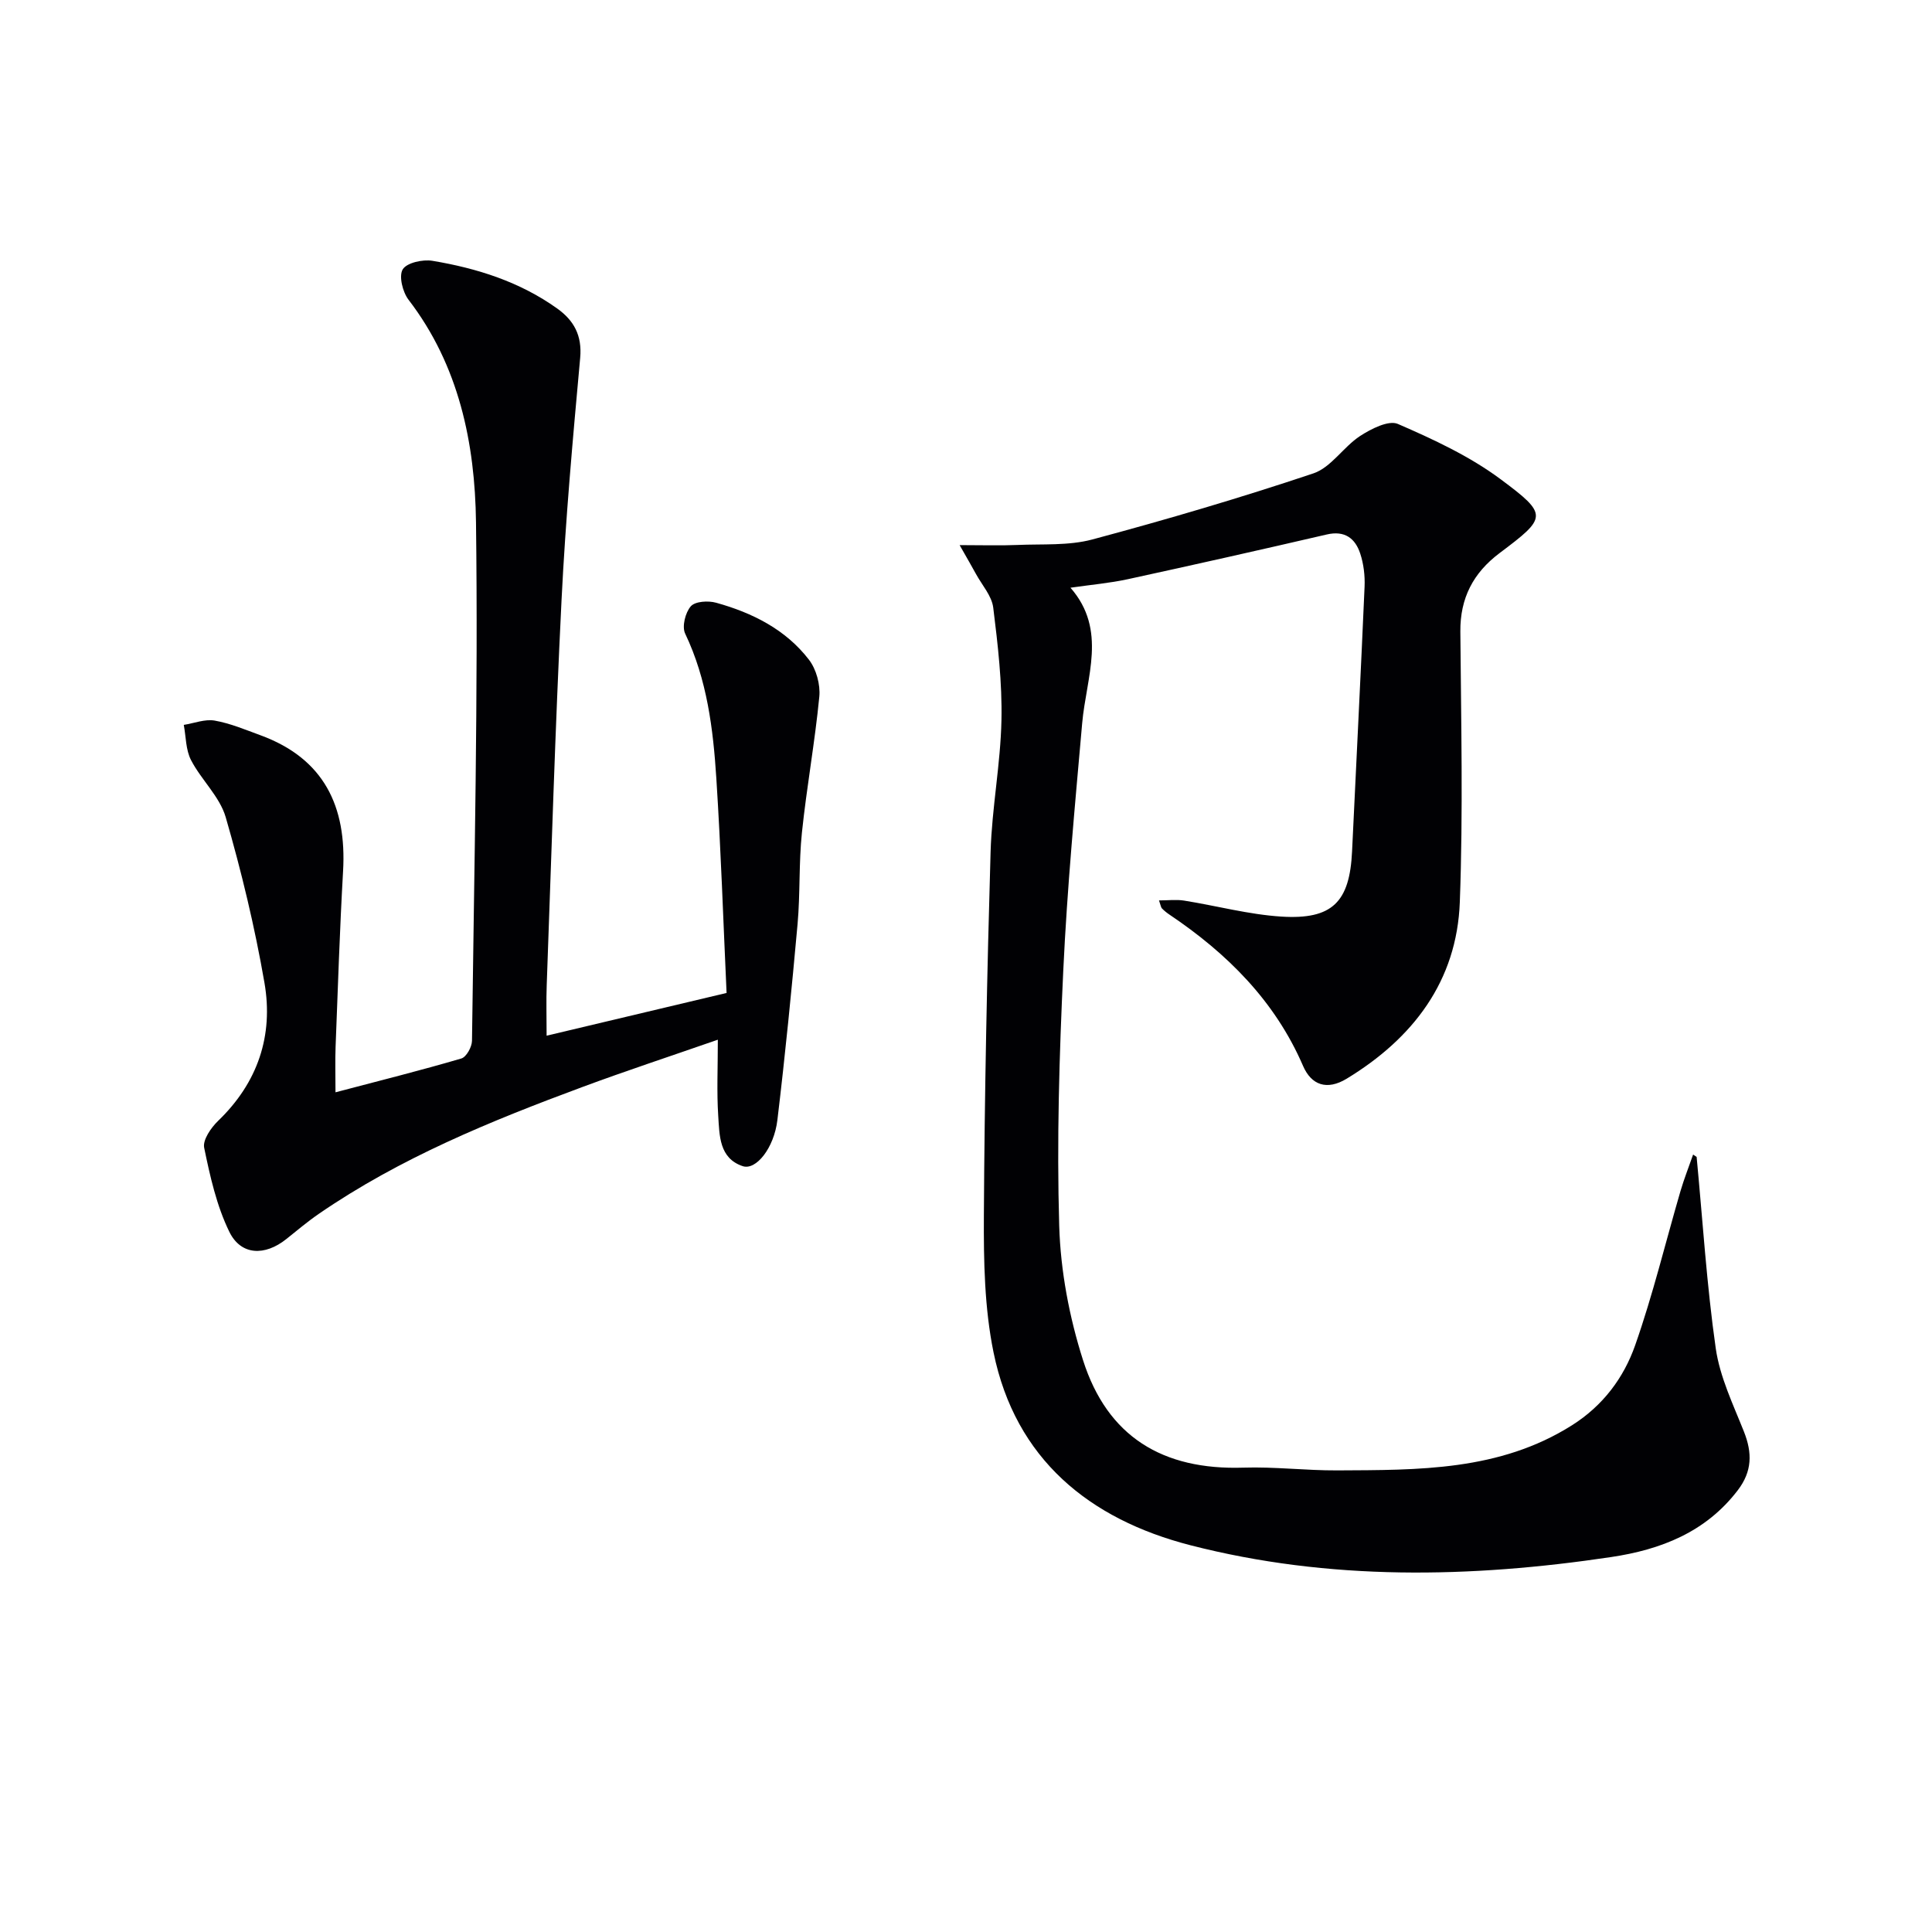
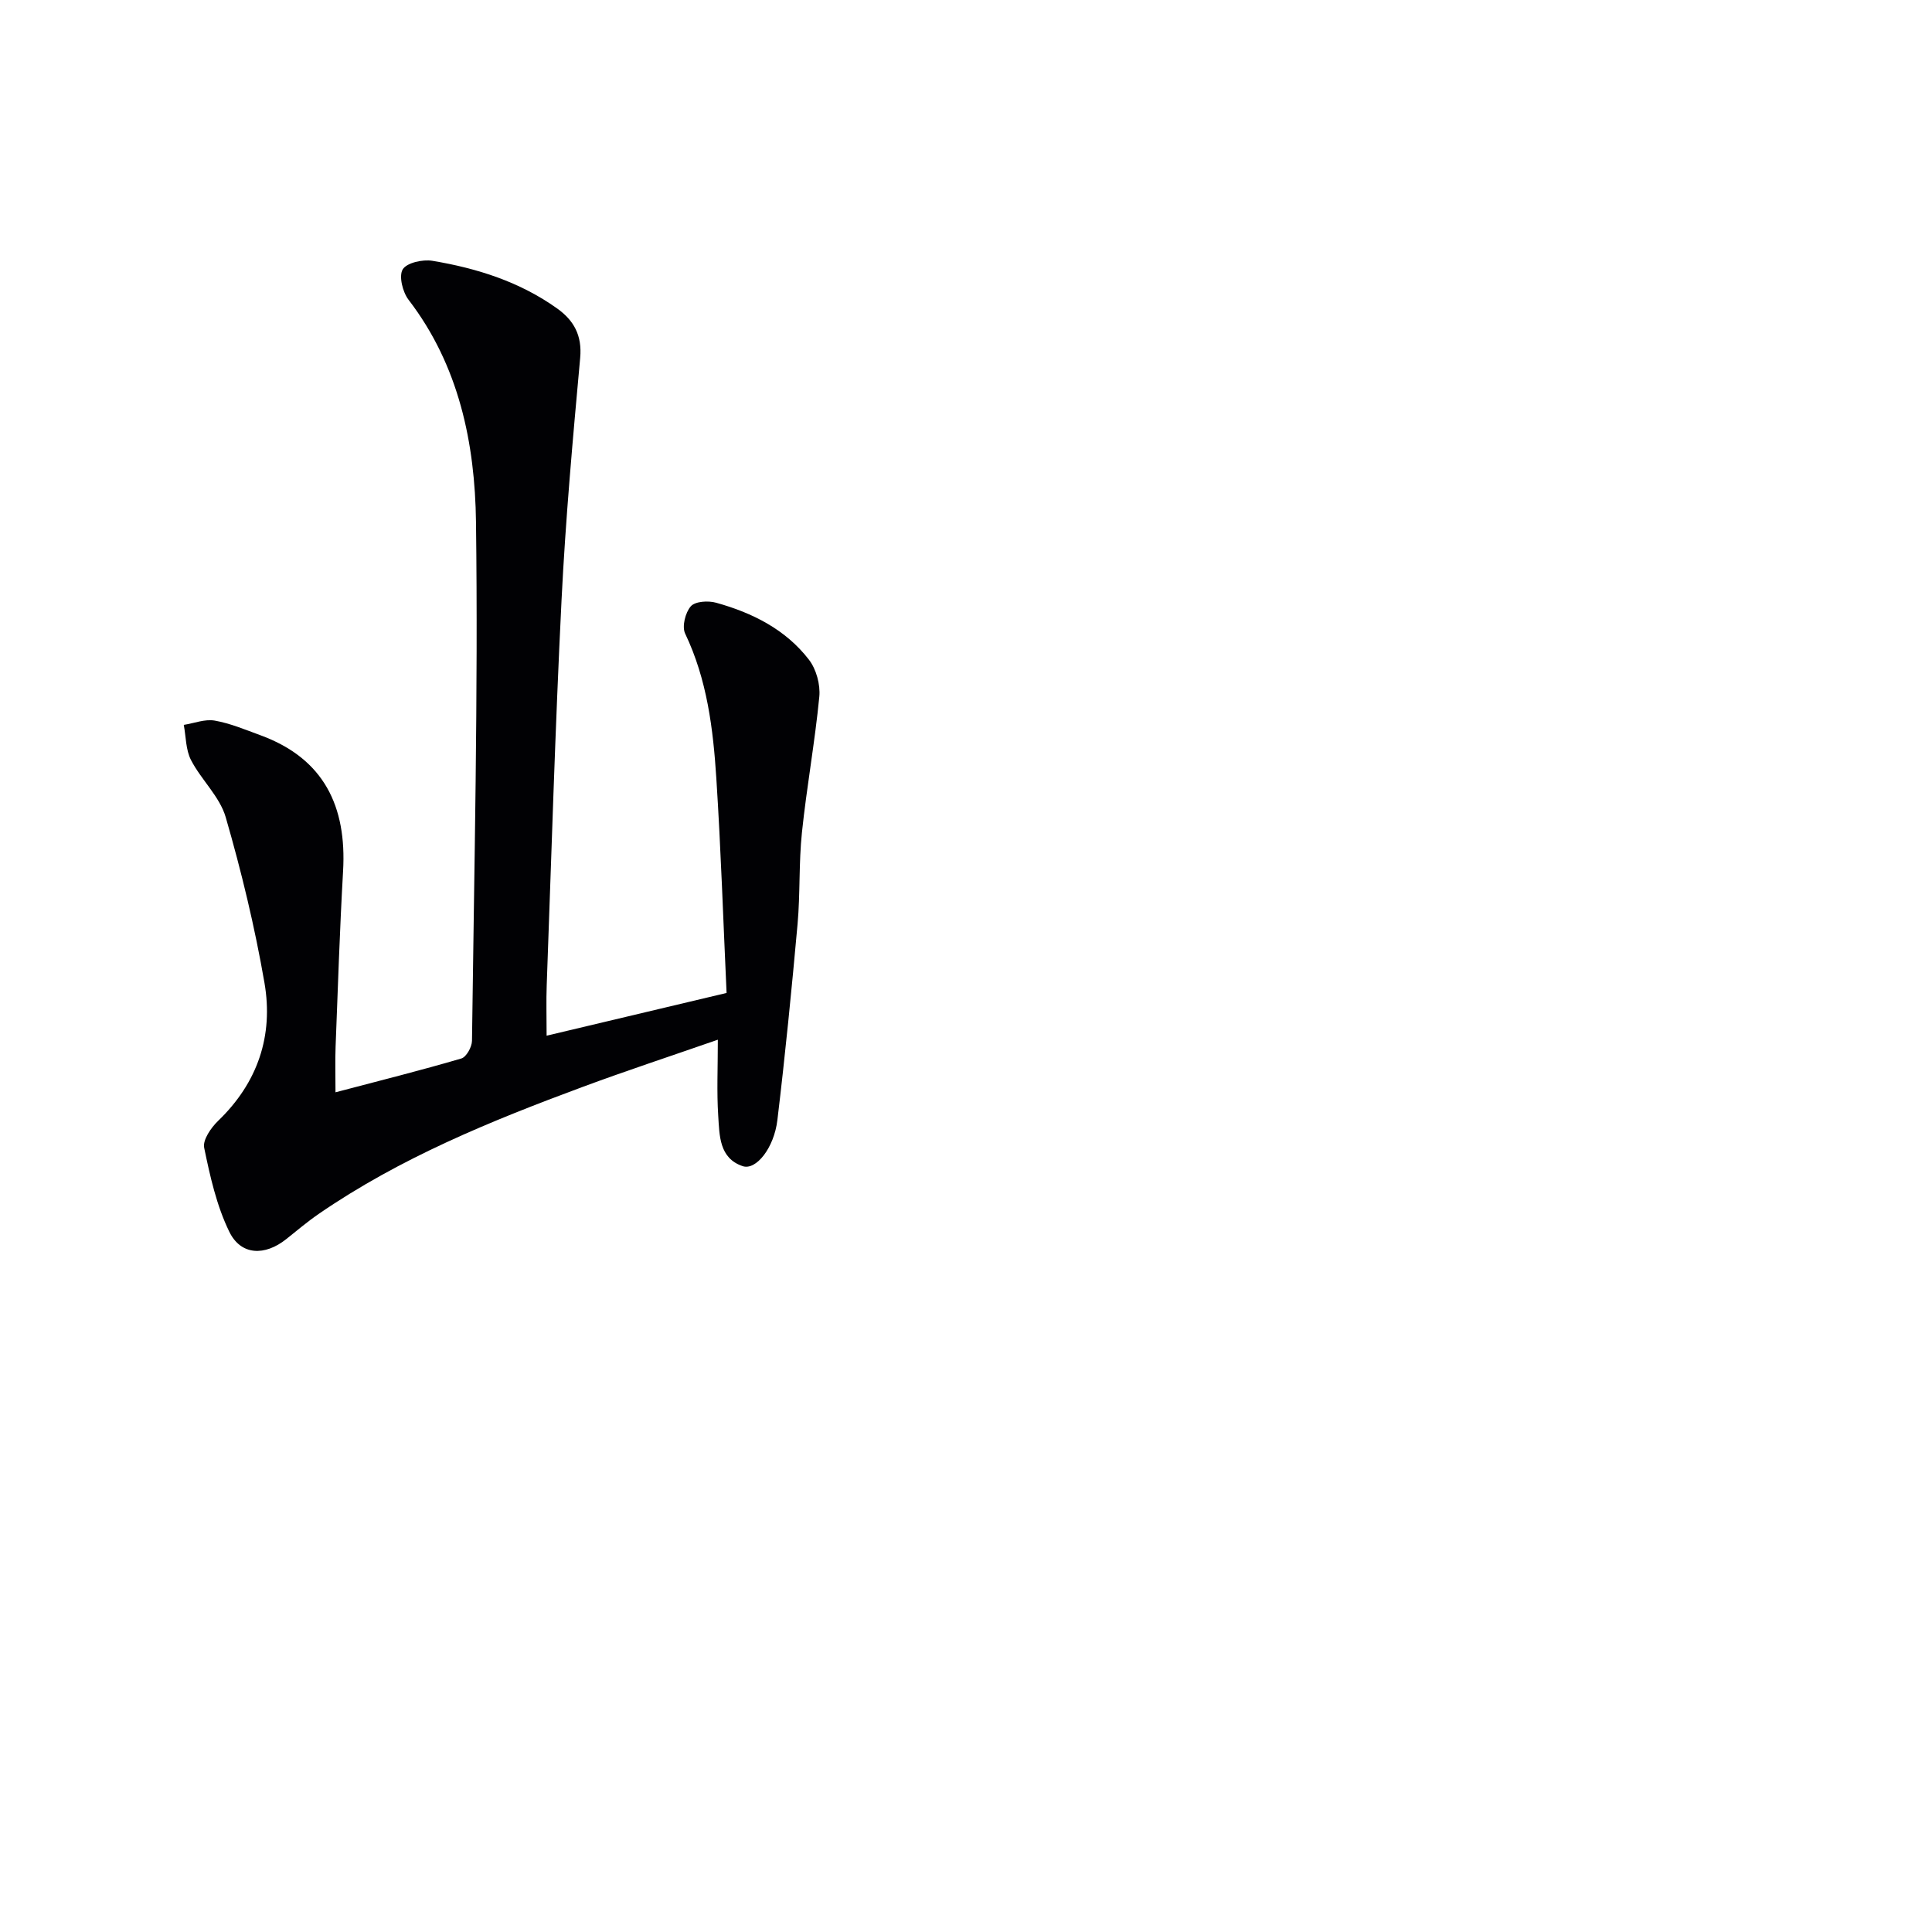
<svg xmlns="http://www.w3.org/2000/svg" enable-background="new 0 0 400 400" viewBox="0 0 400 400">
  <g fill="#010104">
-     <path d="m351.27 239.53c1.26 13.22 2.08 26.51 3.96 39.65.85 5.91 3.6 11.6 5.84 17.24 1.74 4.4 1.71 8.21-1.29 12.13-6.64 8.69-15.95 12.29-26.2 13.82-29.18 4.36-58.4 4.94-87.14-2.45-20.86-5.37-36.22-17.8-40.74-39.93-1.88-9.2-2.05-18.86-2-28.31.14-25.1.66-50.21 1.39-75.3.27-9.11 2.06-18.18 2.25-27.28.16-7.75-.74-15.57-1.7-23.29-.3-2.44-2.32-4.67-3.58-6.98-.82-1.51-1.69-2.99-3.38-5.97 4.89 0 8.41.12 11.92-.03 5.2-.23 10.62.18 15.56-1.14 15.38-4.12 30.67-8.62 45.76-13.68 3.67-1.23 6.21-5.48 9.67-7.74 2.28-1.48 5.9-3.33 7.82-2.5 7.37 3.2 14.85 6.67 21.25 11.43 9.97 7.41 9.64 7.92-.2 15.32-5.44 4.09-8.17 9.31-8.11 16.24.15 18.66.58 37.35-.11 55.98-.6 16.41-9.7 28.25-23.42 36.59-4.1 2.49-7.32 1.33-9.04-2.65-5.83-13.49-15.74-23.31-27.7-31.35-.55-.37-1.06-.79-1.52-1.26-.2-.21-.23-.59-.6-1.65 1.91 0 3.59-.22 5.2.04 6.71 1.07 13.37 2.88 20.12 3.31 10.59.67 14.16-3.04 14.65-13.49.86-18.27 1.8-36.53 2.59-54.81.1-2.28-.19-4.71-.9-6.86-1.04-3.16-3.21-4.82-6.93-3.95-13.71 3.18-27.45 6.27-41.2 9.26-3.69.8-7.48 1.13-11.86 1.76 7.68 8.78 3.26 18.51 2.42 28.09-1.5 17.04-3.11 34.08-3.91 51.16-.83 17.62-1.36 35.29-.84 52.91.28 9.32 2.09 18.87 4.93 27.77 5.06 15.87 16.51 22.78 33.18 22.25 6.46-.21 12.95.6 19.42.57 16.78-.09 33.61.16 48.66-9.36 6.39-4.05 10.68-9.8 13.05-16.54 3.67-10.44 6.27-21.26 9.38-31.91.75-2.56 1.74-5.05 2.62-7.58.24.17.49.33.73.49z" />
    <path d="m148.62 215.26c-9.97 3.47-19.06 6.46-28.03 9.79-19.02 7.05-37.78 14.7-54.62 26.29-2.33 1.6-4.49 3.44-6.7 5.2-4.42 3.53-9.38 3.42-11.79-1.51-2.63-5.38-3.99-11.48-5.21-17.41-.33-1.61 1.42-4.14 2.88-5.55 8.22-7.91 11.5-17.66 9.6-28.61-2-11.55-4.76-23.01-8.02-34.27-1.24-4.27-5.06-7.72-7.18-11.82-1.1-2.12-1.04-4.84-1.5-7.29 2.14-.34 4.38-1.24 6.39-.89 3.24.57 6.36 1.89 9.47 3.03 13.16 4.82 17.89 14.72 17.12 28.13-.69 12.11-1.08 24.24-1.55 36.37-.11 2.93-.02 5.88-.02 9.43 9.19-2.42 17.67-4.54 26.05-7 1.04-.3 2.19-2.38 2.21-3.65.45-35.8 1.29-71.6.83-107.39-.21-16.31-3.5-32.41-13.96-46.04-1.23-1.6-2.05-4.92-1.21-6.3s4.16-2.11 6.16-1.77c9.23 1.54 18.09 4.34 25.83 9.88 3.45 2.47 5.17 5.57 4.75 10.21-1.52 16.7-3.03 33.42-3.86 50.17-1.32 26.57-2.1 53.18-3.07 79.77-.12 3.15-.02 6.3-.02 10.4 12.43-2.95 24.4-5.8 37.26-8.85-.69-14.92-1.17-29.69-2.12-44.42-.66-10.26-1.91-20.46-6.46-29.99-.69-1.45.04-4.36 1.18-5.65.91-1.03 3.61-1.19 5.24-.73 7.49 2.08 14.38 5.52 19.21 11.79 1.52 1.97 2.39 5.16 2.15 7.65-.91 9.41-2.62 18.74-3.6 28.15-.66 6.27-.34 12.64-.9 18.92-1.22 13.55-2.56 27.09-4.18 40.59-.69 5.79-4.42 10.47-7.18 9.55-4.9-1.64-4.8-6.39-5.07-10.44-.32-4.9-.08-9.85-.08-15.74z" />
  </g>
</svg>